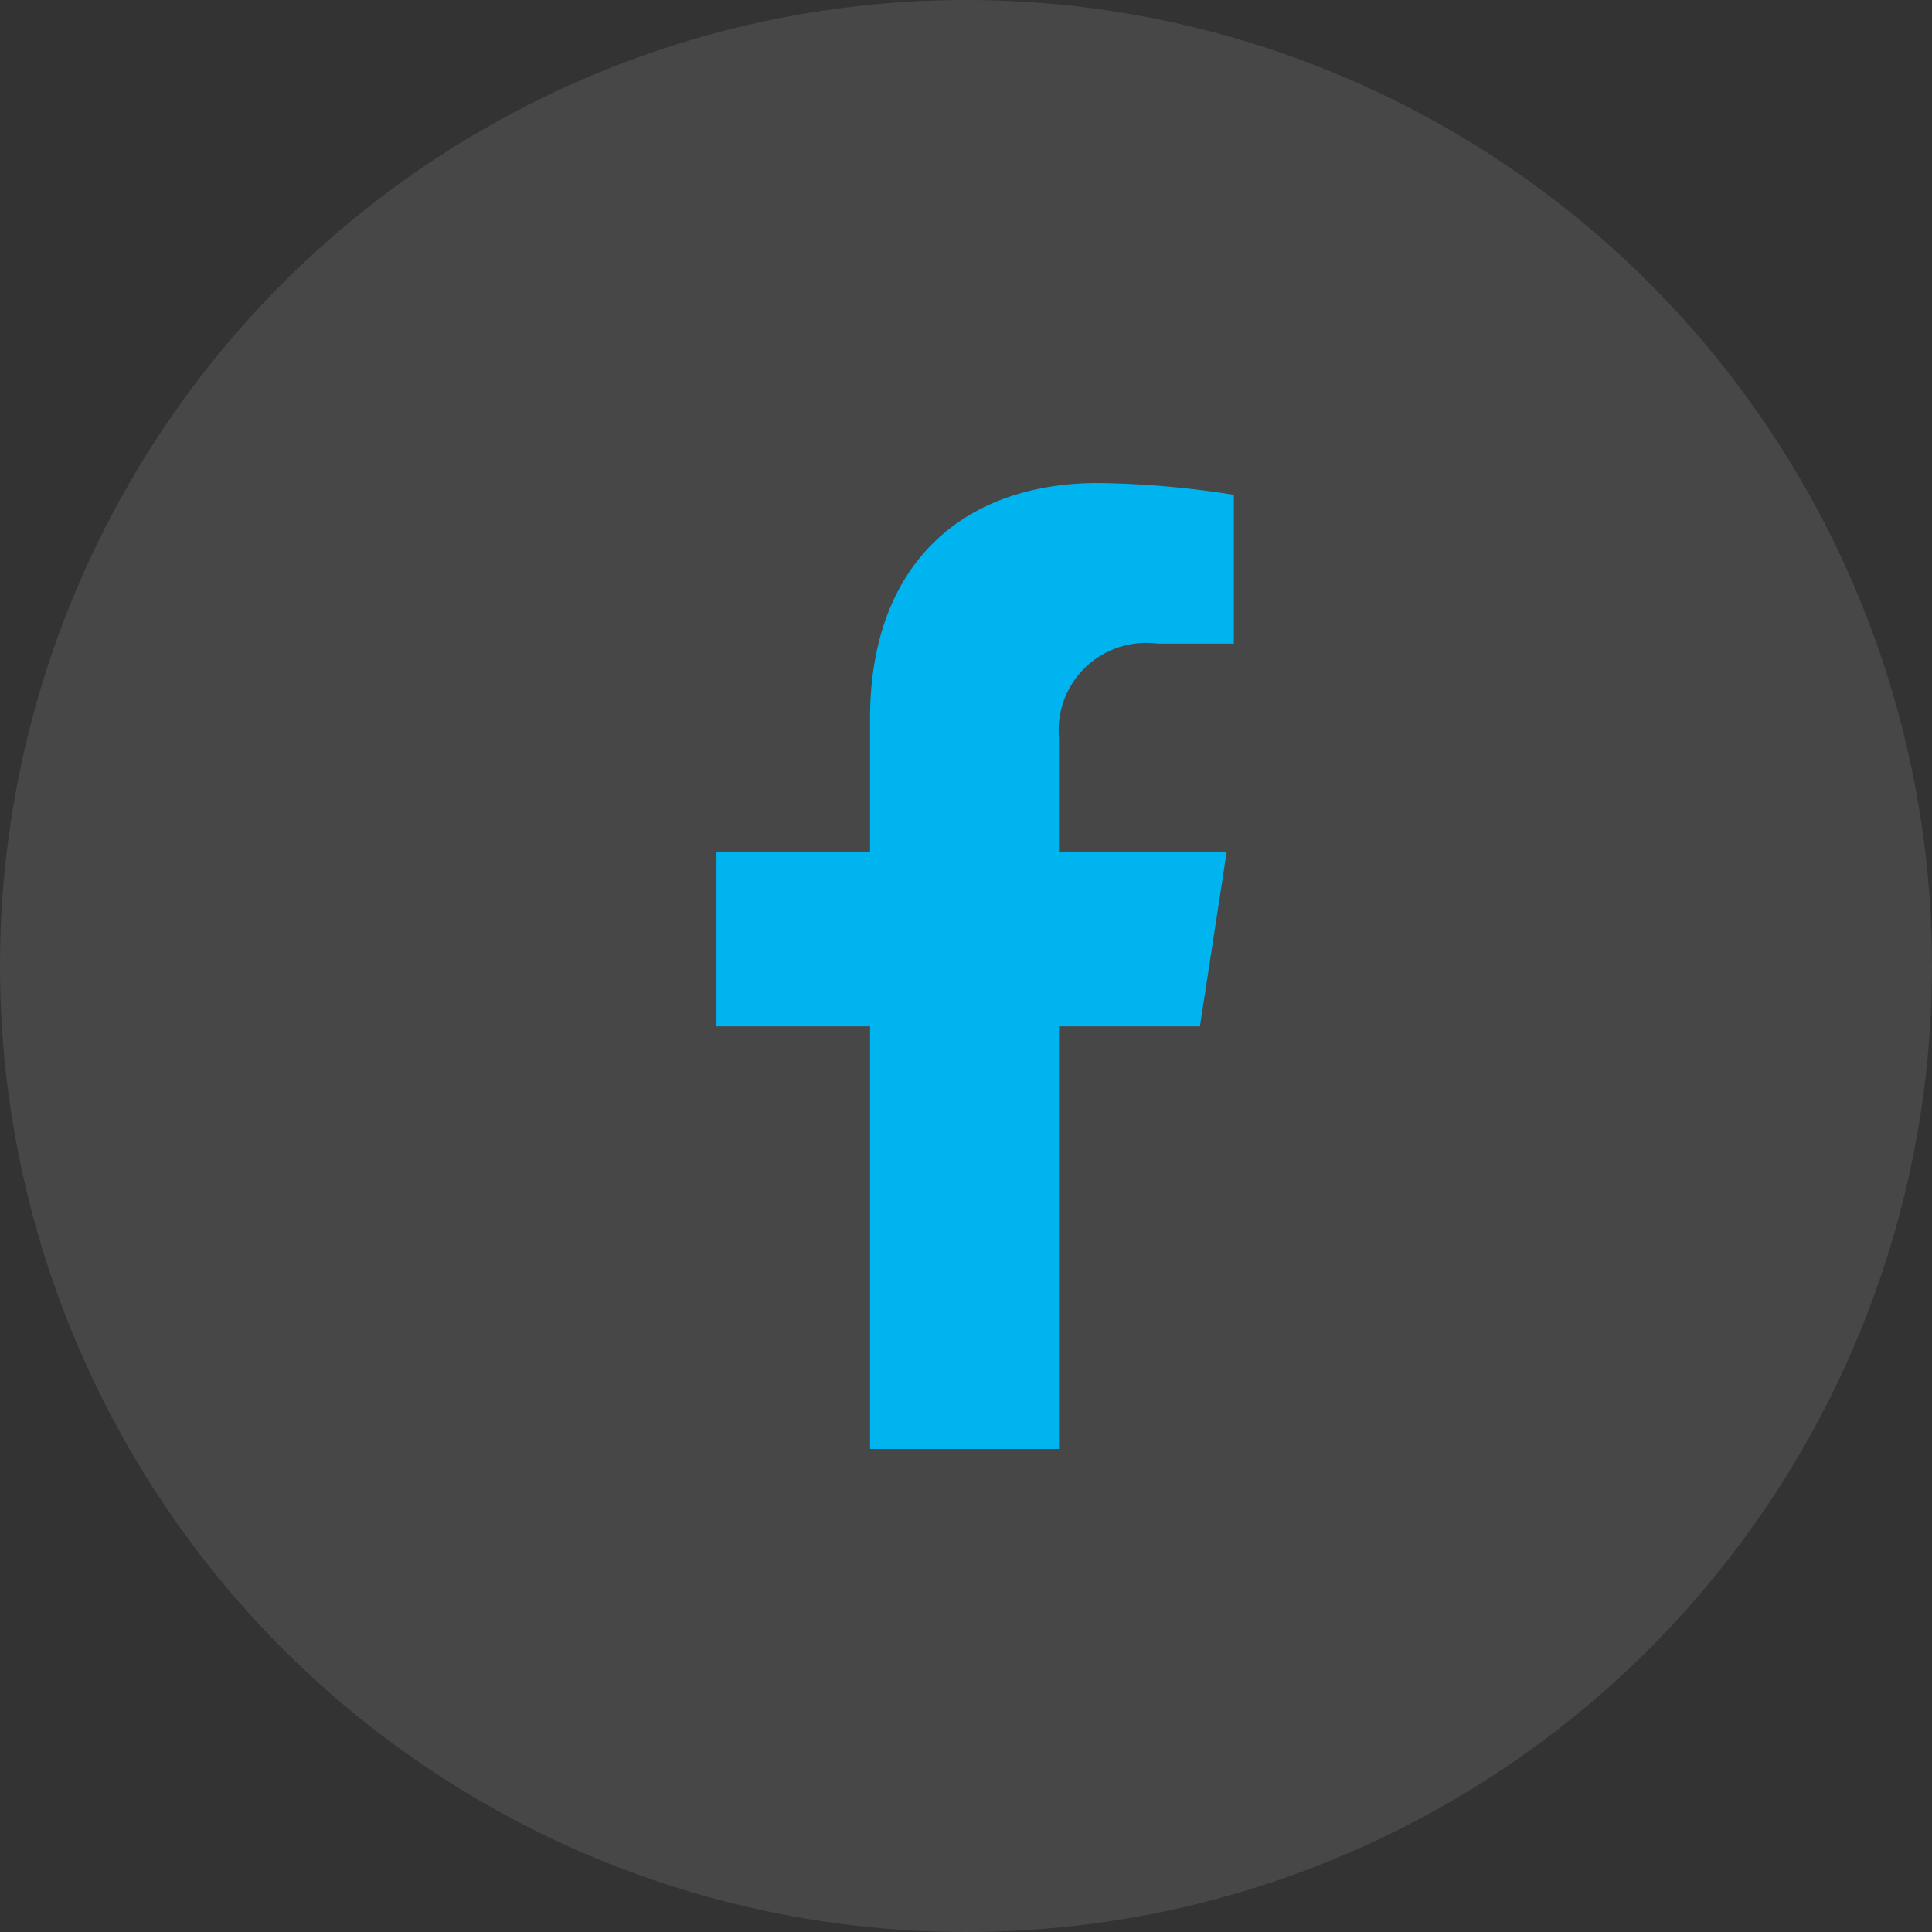
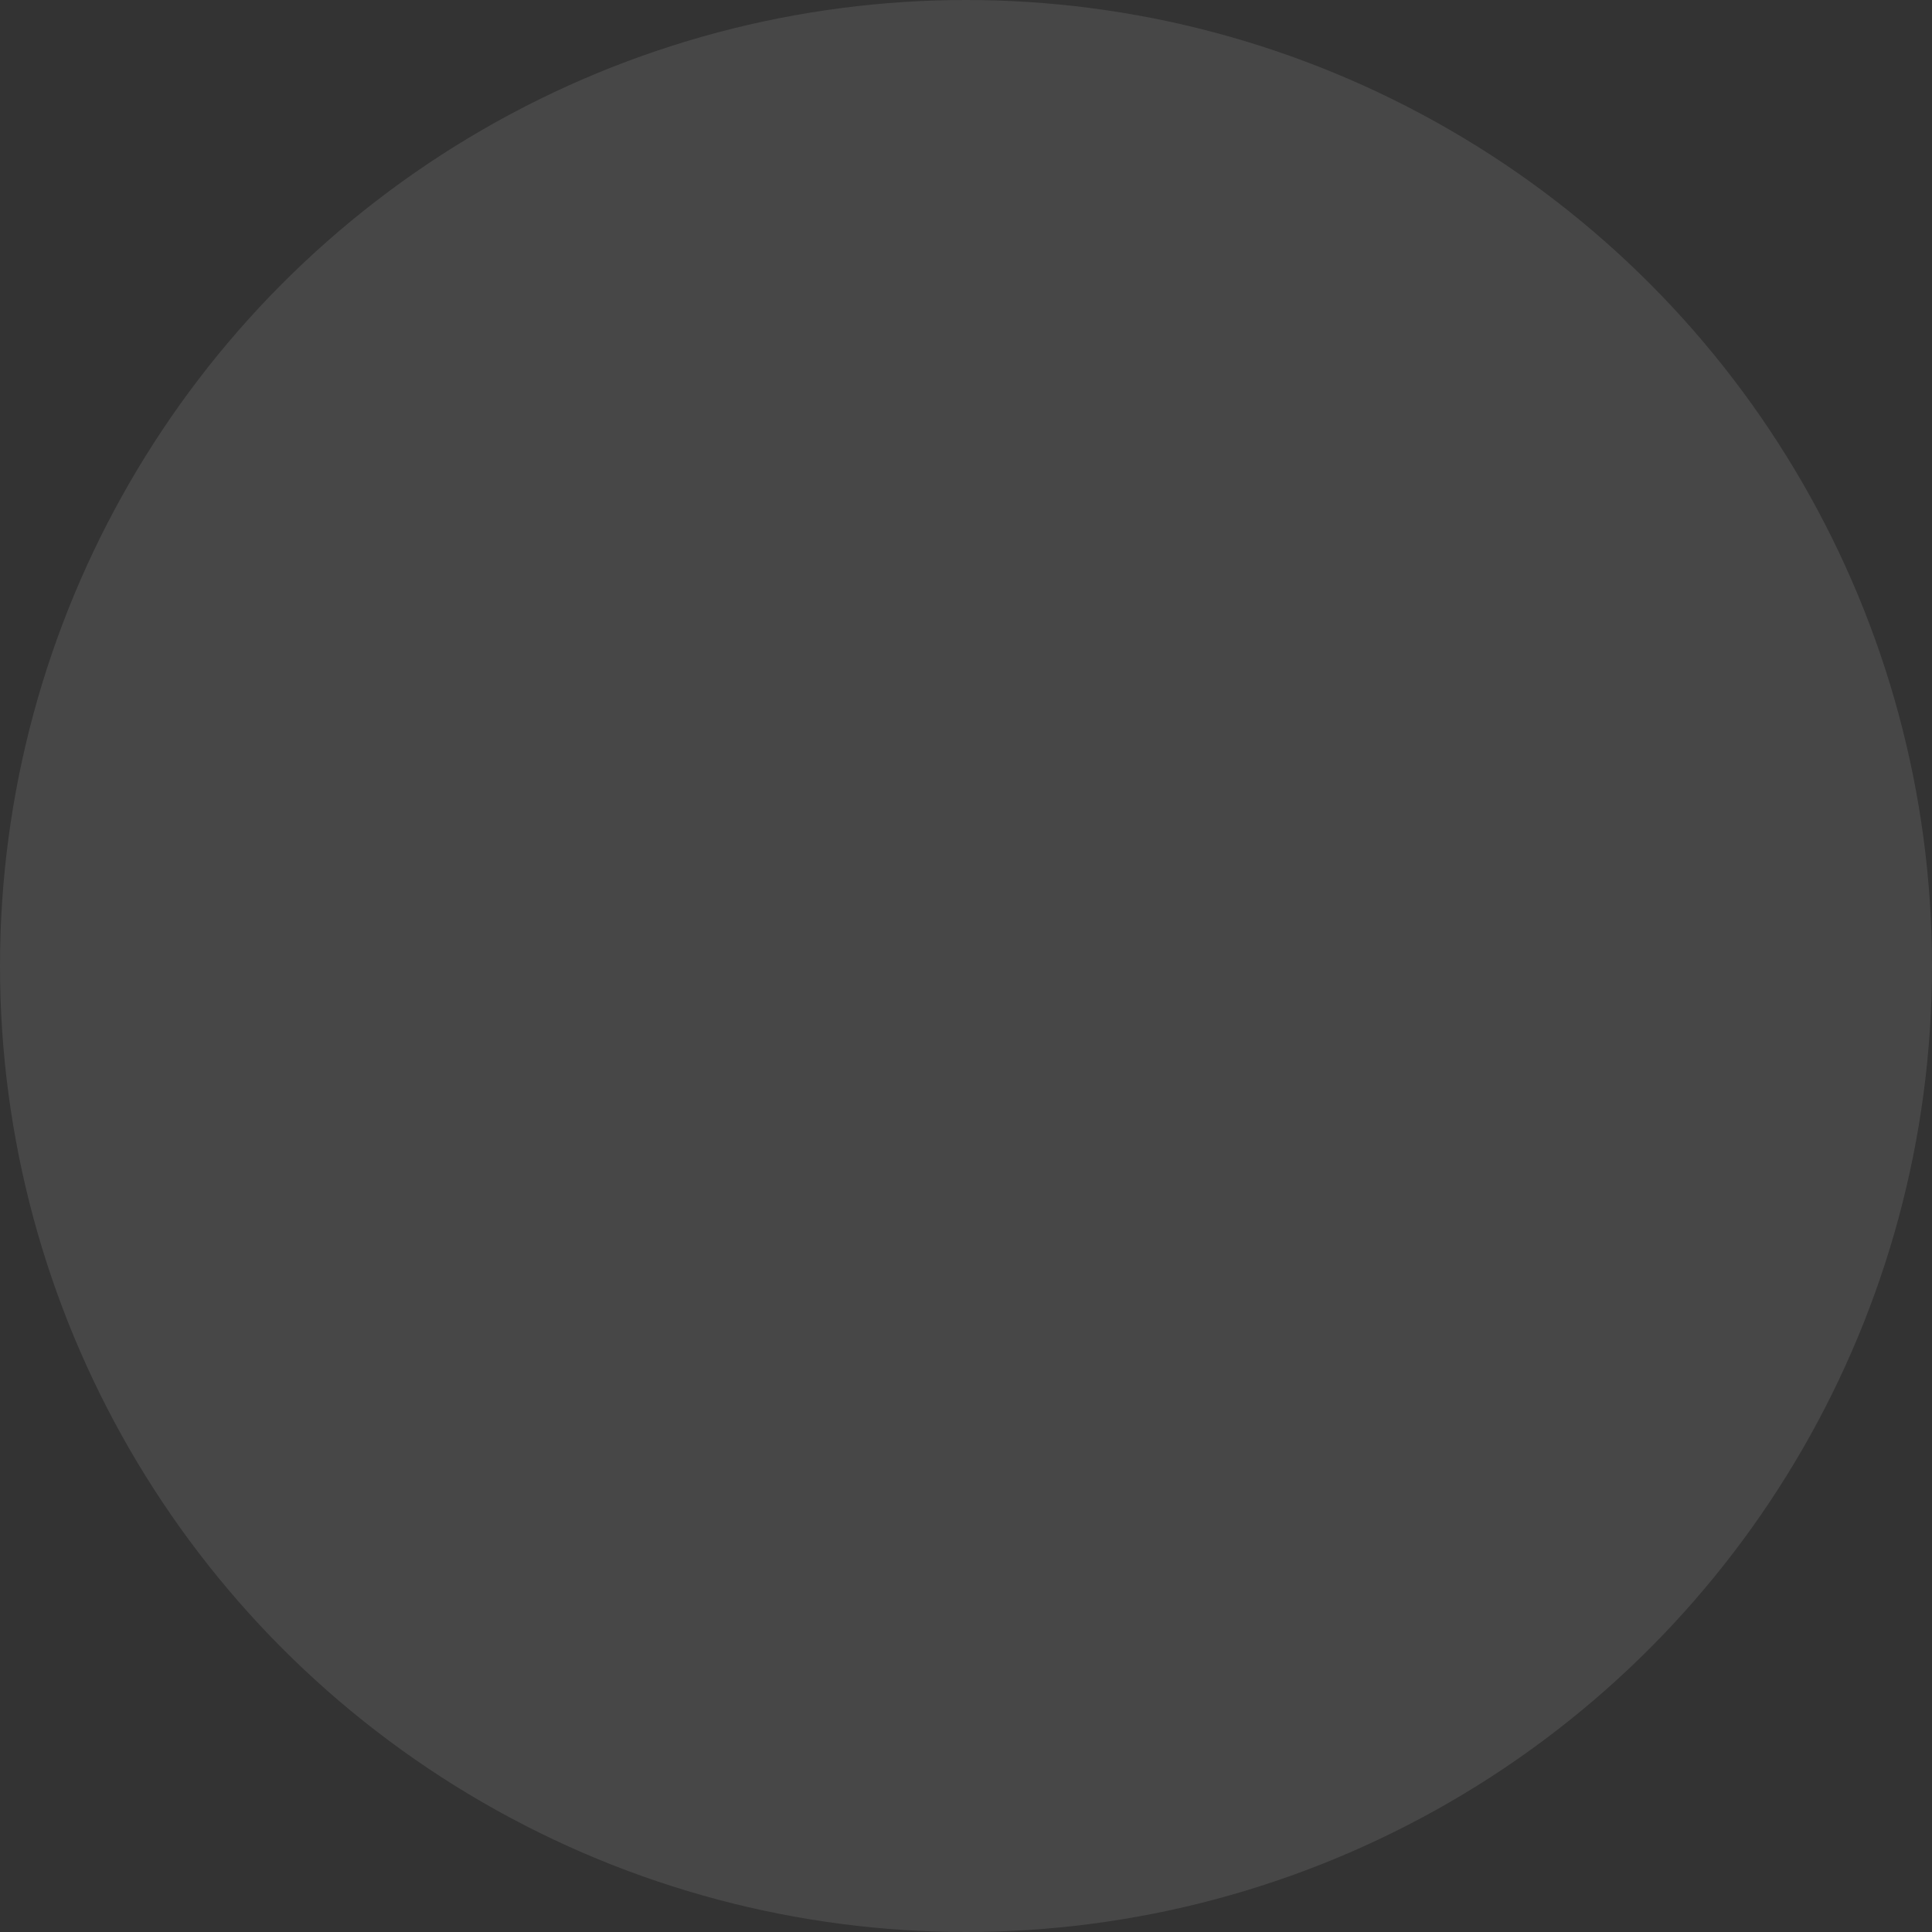
<svg xmlns="http://www.w3.org/2000/svg" width="52" height="52" viewBox="0 0 52 52">
  <rect x="0" y="0" width="52" height="52" fill="#333333" stroke="none" />
  <g id="FB" transform="translate(19571.791 -1286.314)">
    <circle id="Ellipse_571" data-name="Ellipse 571" cx="26" cy="26" r="26" transform="translate(-19571.791 1286.314)" fill="rgba(255,255,255,0.1)" opacity="0.996" />
-     <path id="Icon_awesome-facebook-f" data-name="Icon awesome-facebook-f" d="M14.622,14.625l.722-4.705H10.829V6.866a2.353,2.353,0,0,1,2.653-2.542h2.053V.318A25.031,25.031,0,0,0,11.891,0C8.173,0,5.743,2.254,5.743,6.333V9.92H1.609v4.705H5.743V26h5.087V14.625Z" transform="translate(-19554.117 1299.314)" fill="#00b4f0" />
  </g>
</svg>